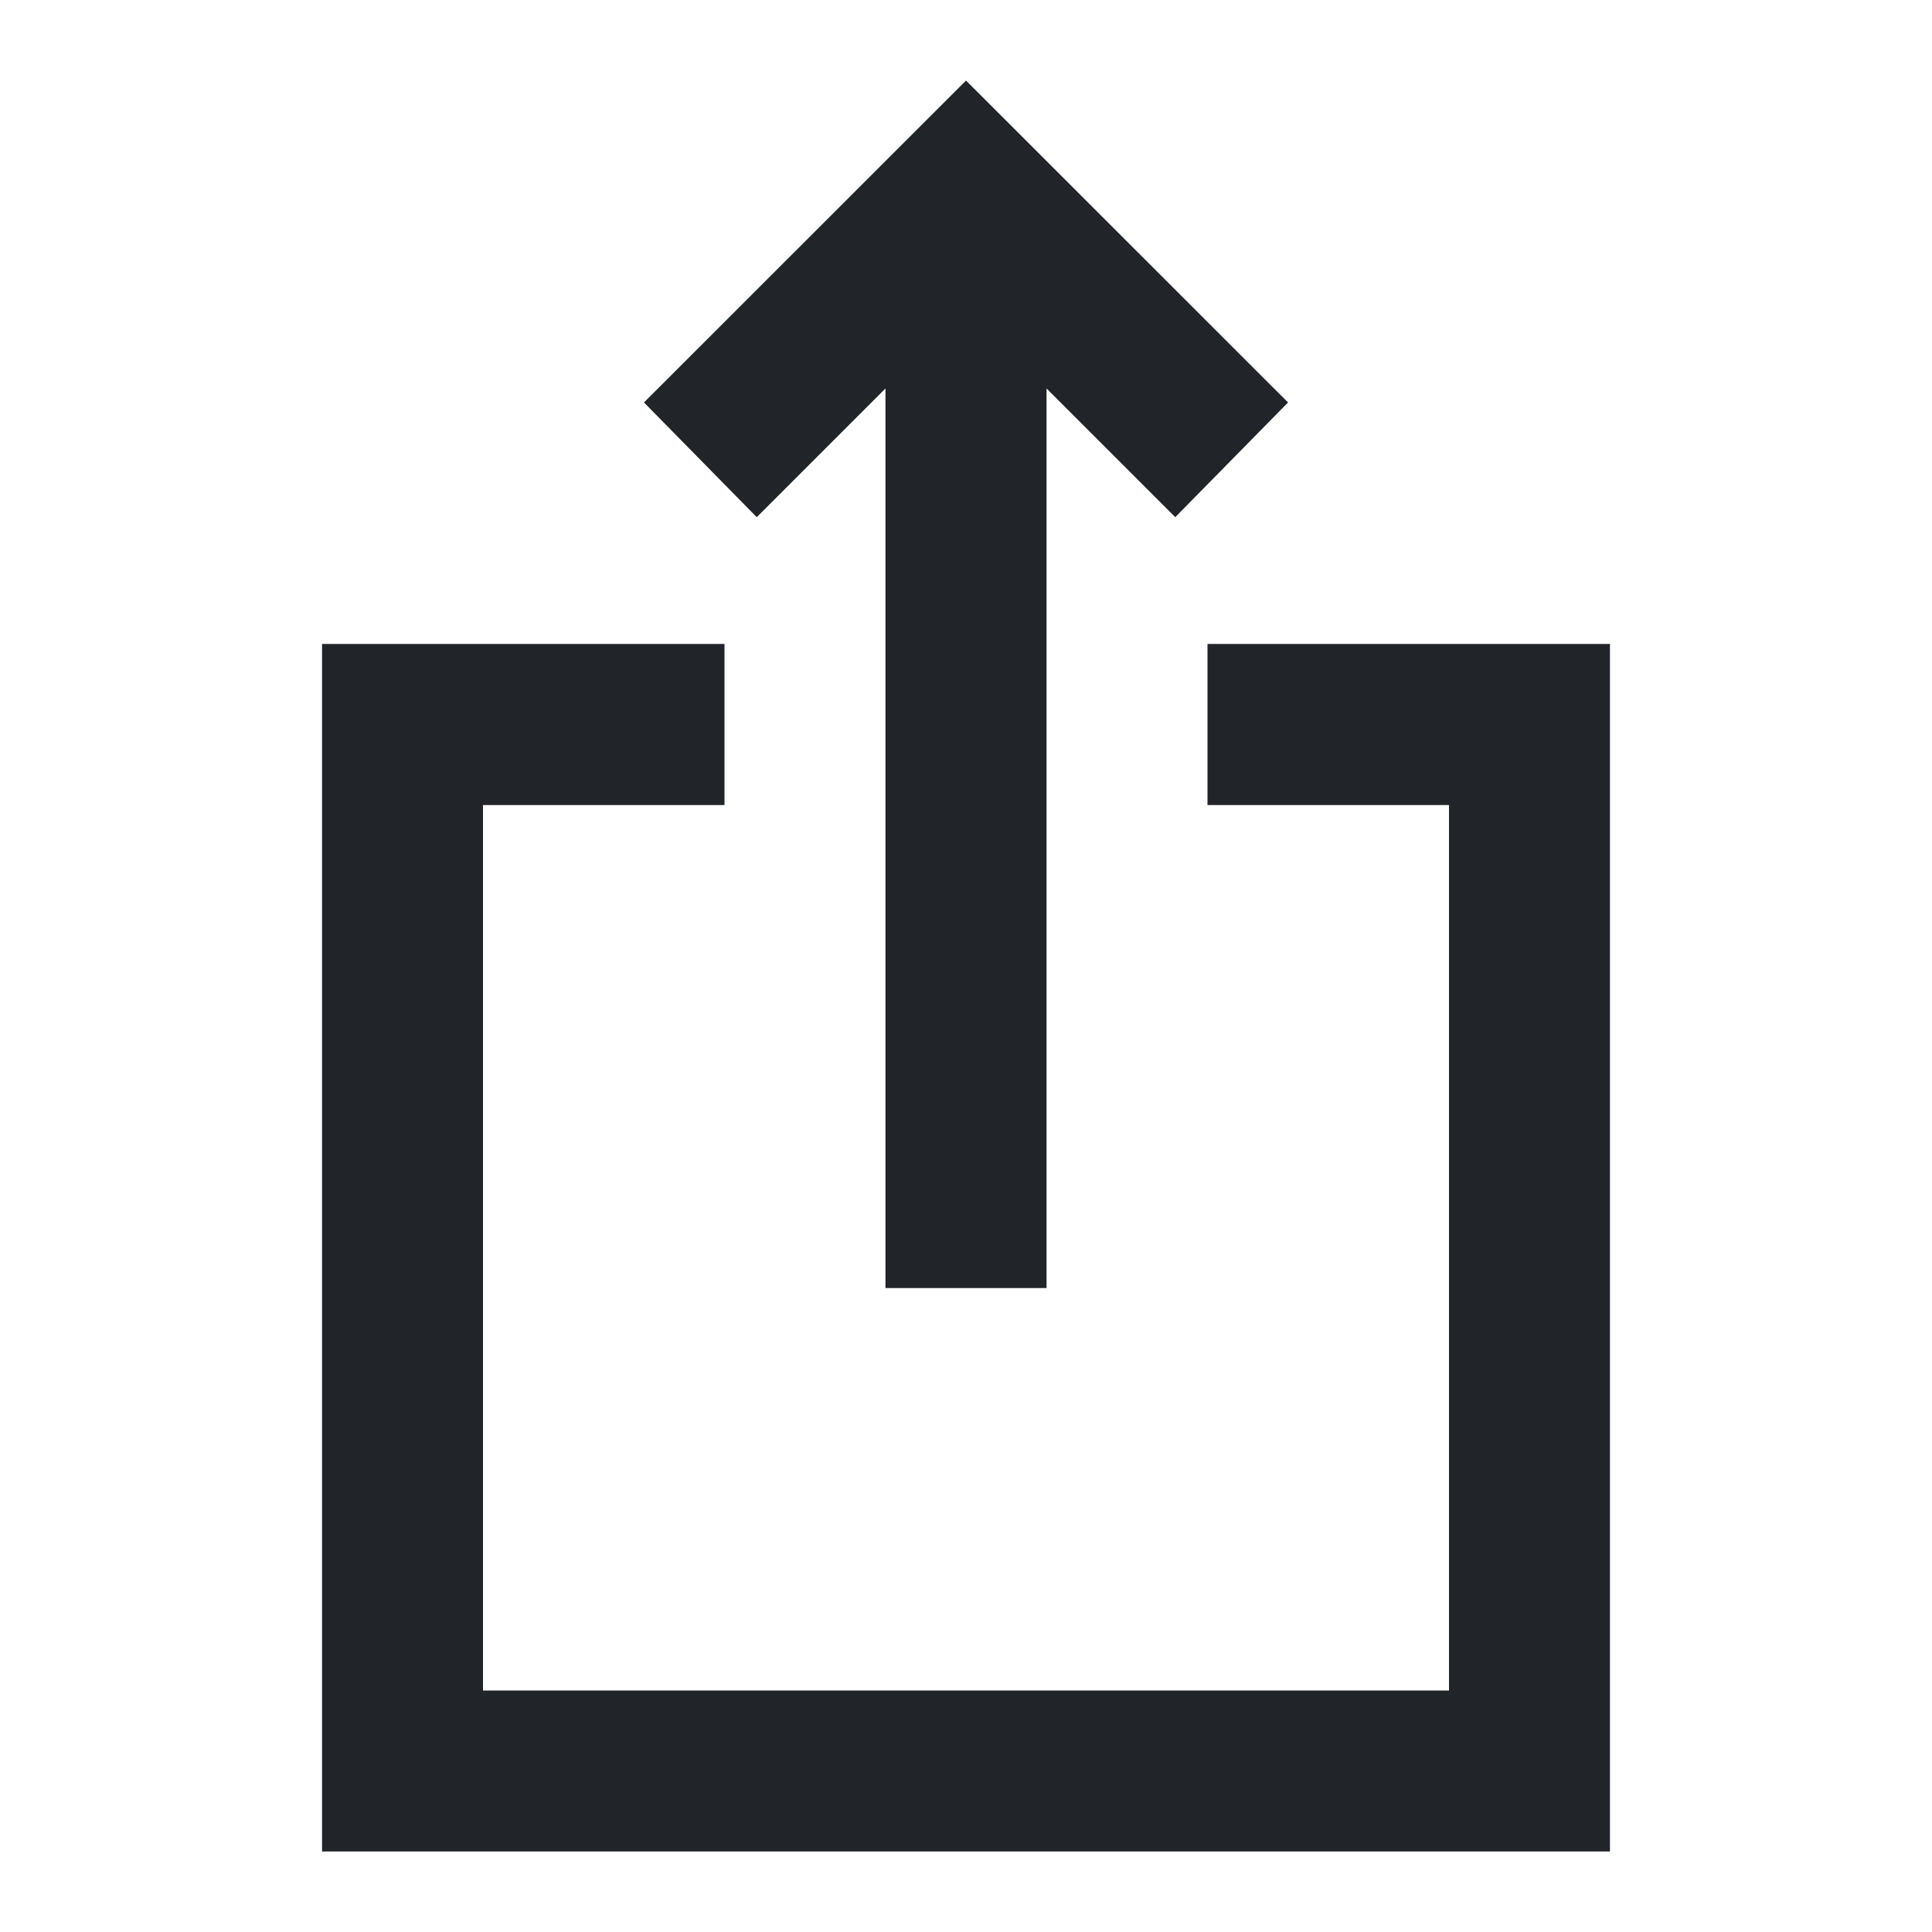
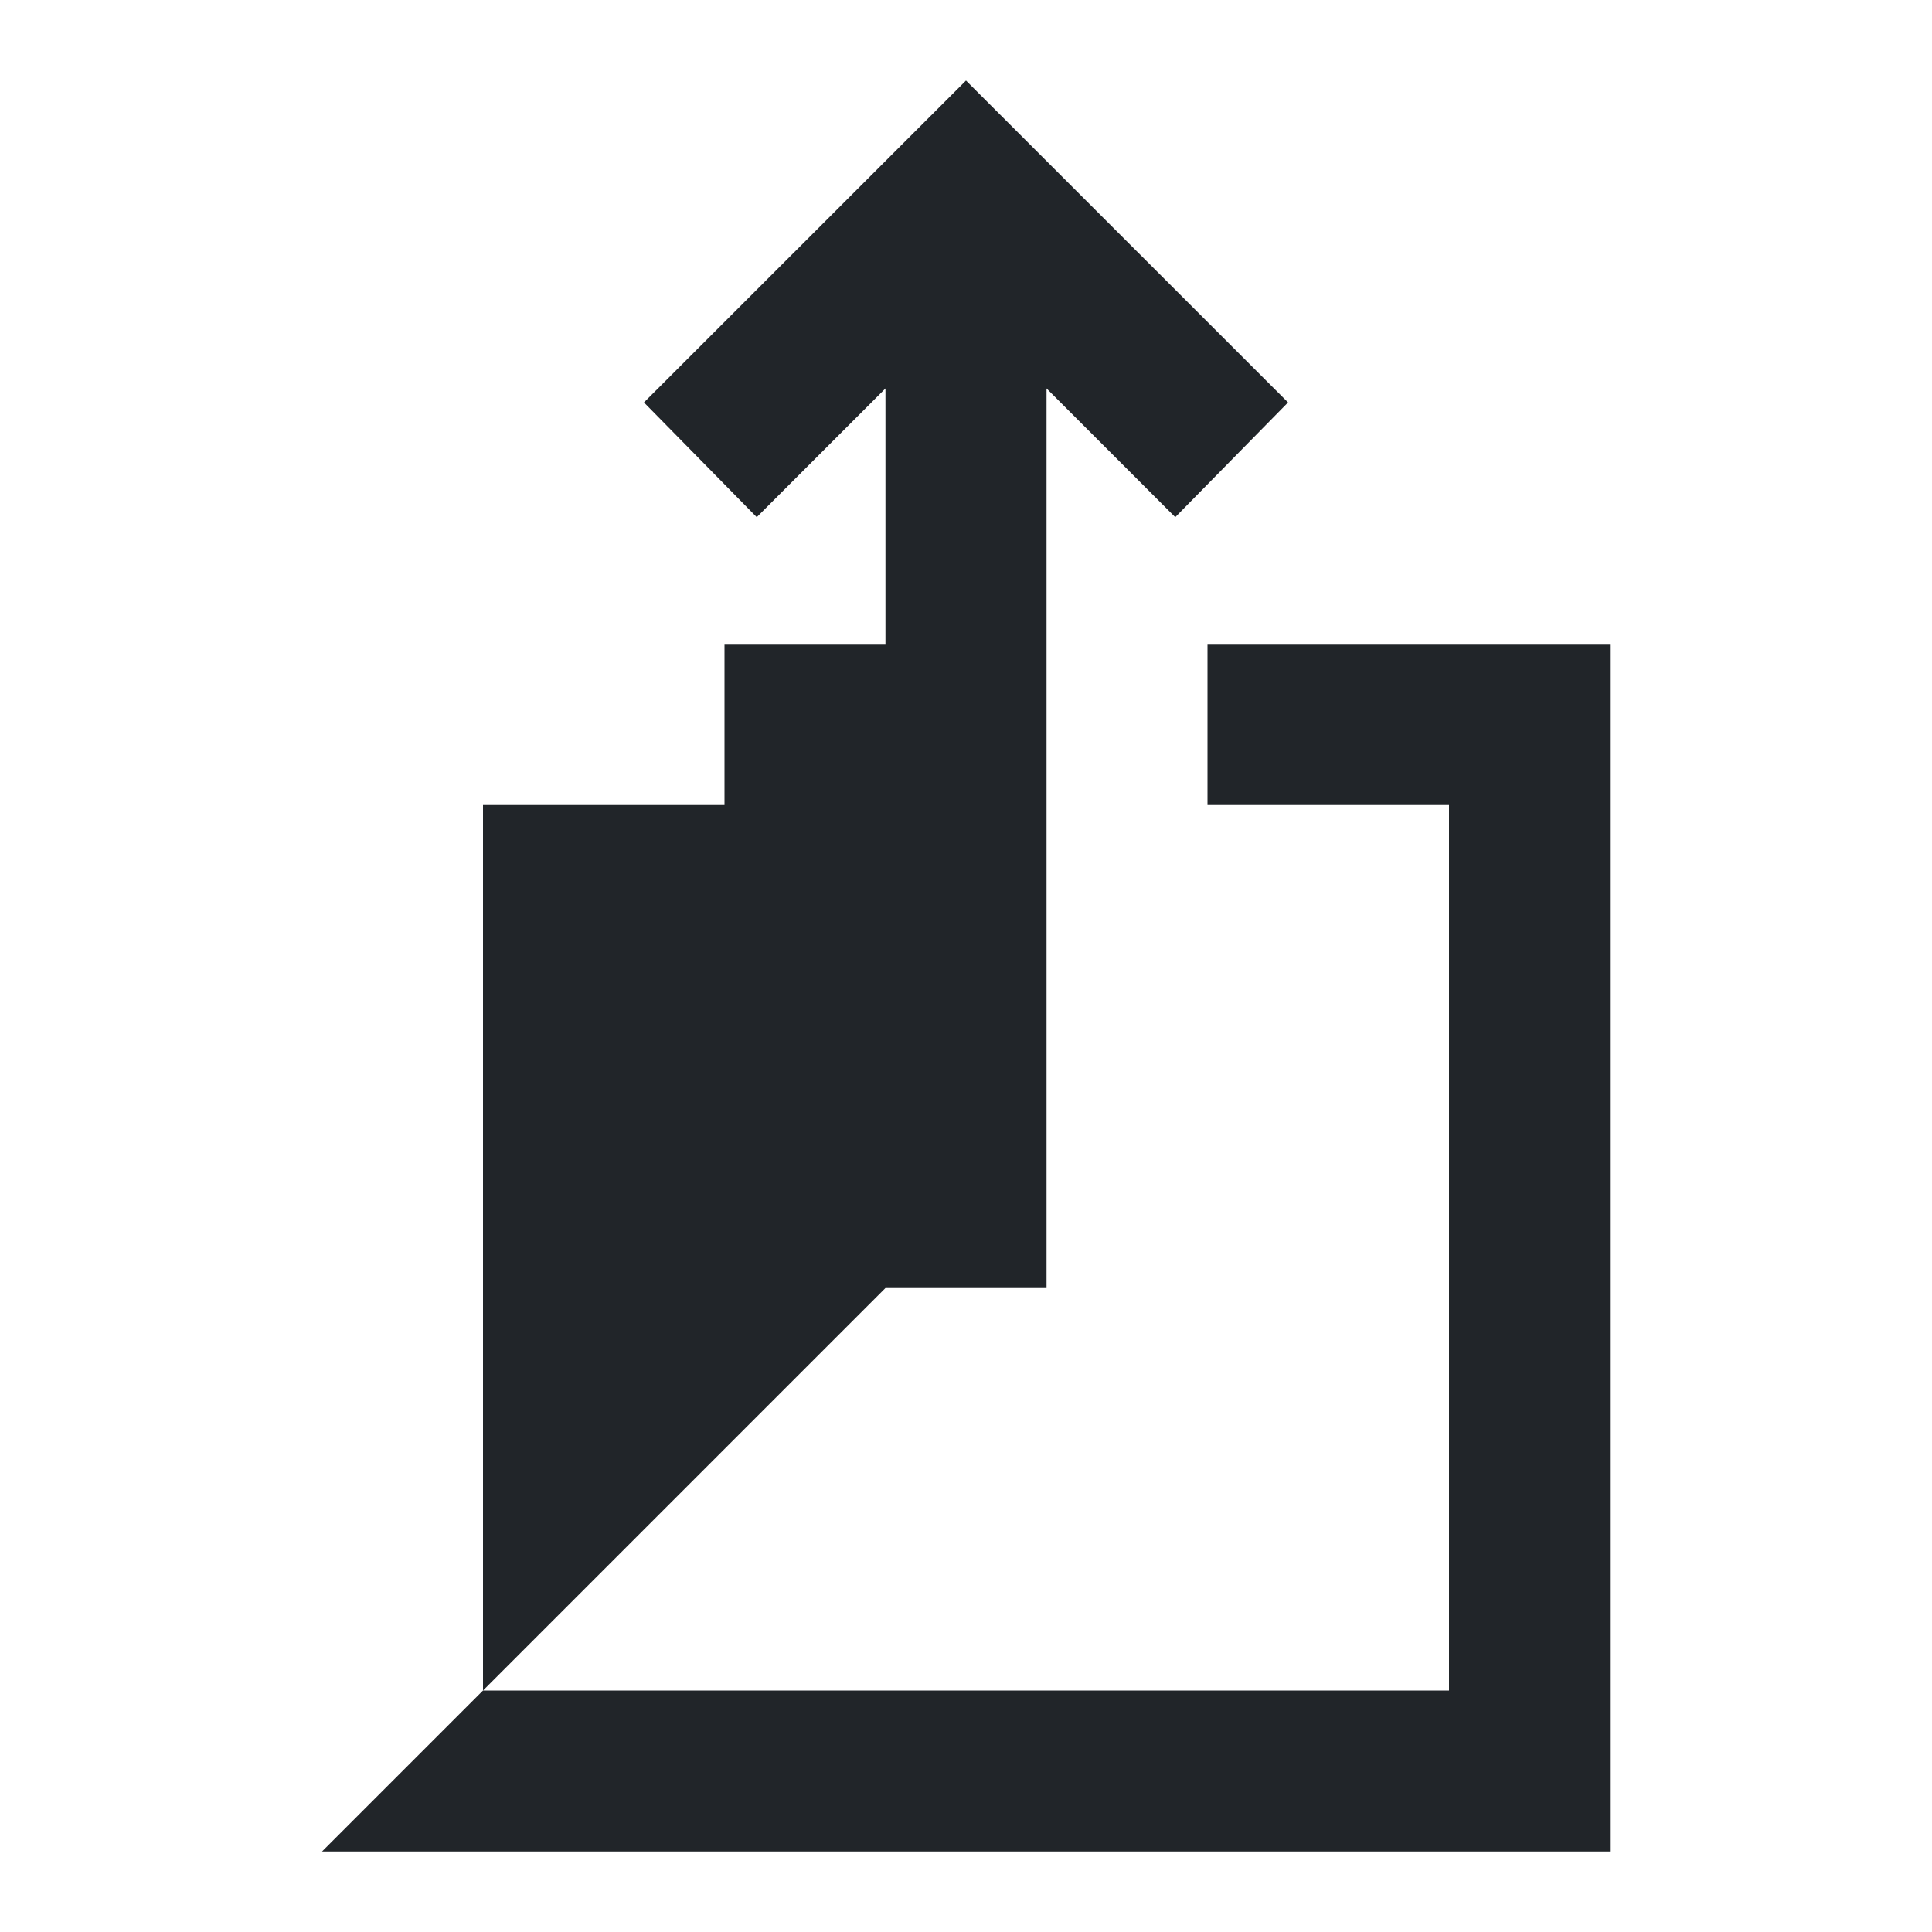
<svg xmlns="http://www.w3.org/2000/svg" width="16" height="16" viewBox="0 0 16 16" fill="none">
-   <path d="M7.333 10.667V3.217L6.267 4.283L5.333 3.333L8 0.667L10.667 3.333L9.733 4.283L8.667 3.217V10.667H7.333ZM2.667 15.333V5.333H6V6.667H4V14H12V6.667H10V5.333H13.333V15.333H2.667Z" fill="#212529" />
+   <path d="M7.333 10.667V3.217L6.267 4.283L5.333 3.333L8 0.667L10.667 3.333L9.733 4.283L8.667 3.217V10.667H7.333ZV5.333H6V6.667H4V14H12V6.667H10V5.333H13.333V15.333H2.667Z" fill="#212529" />
</svg>